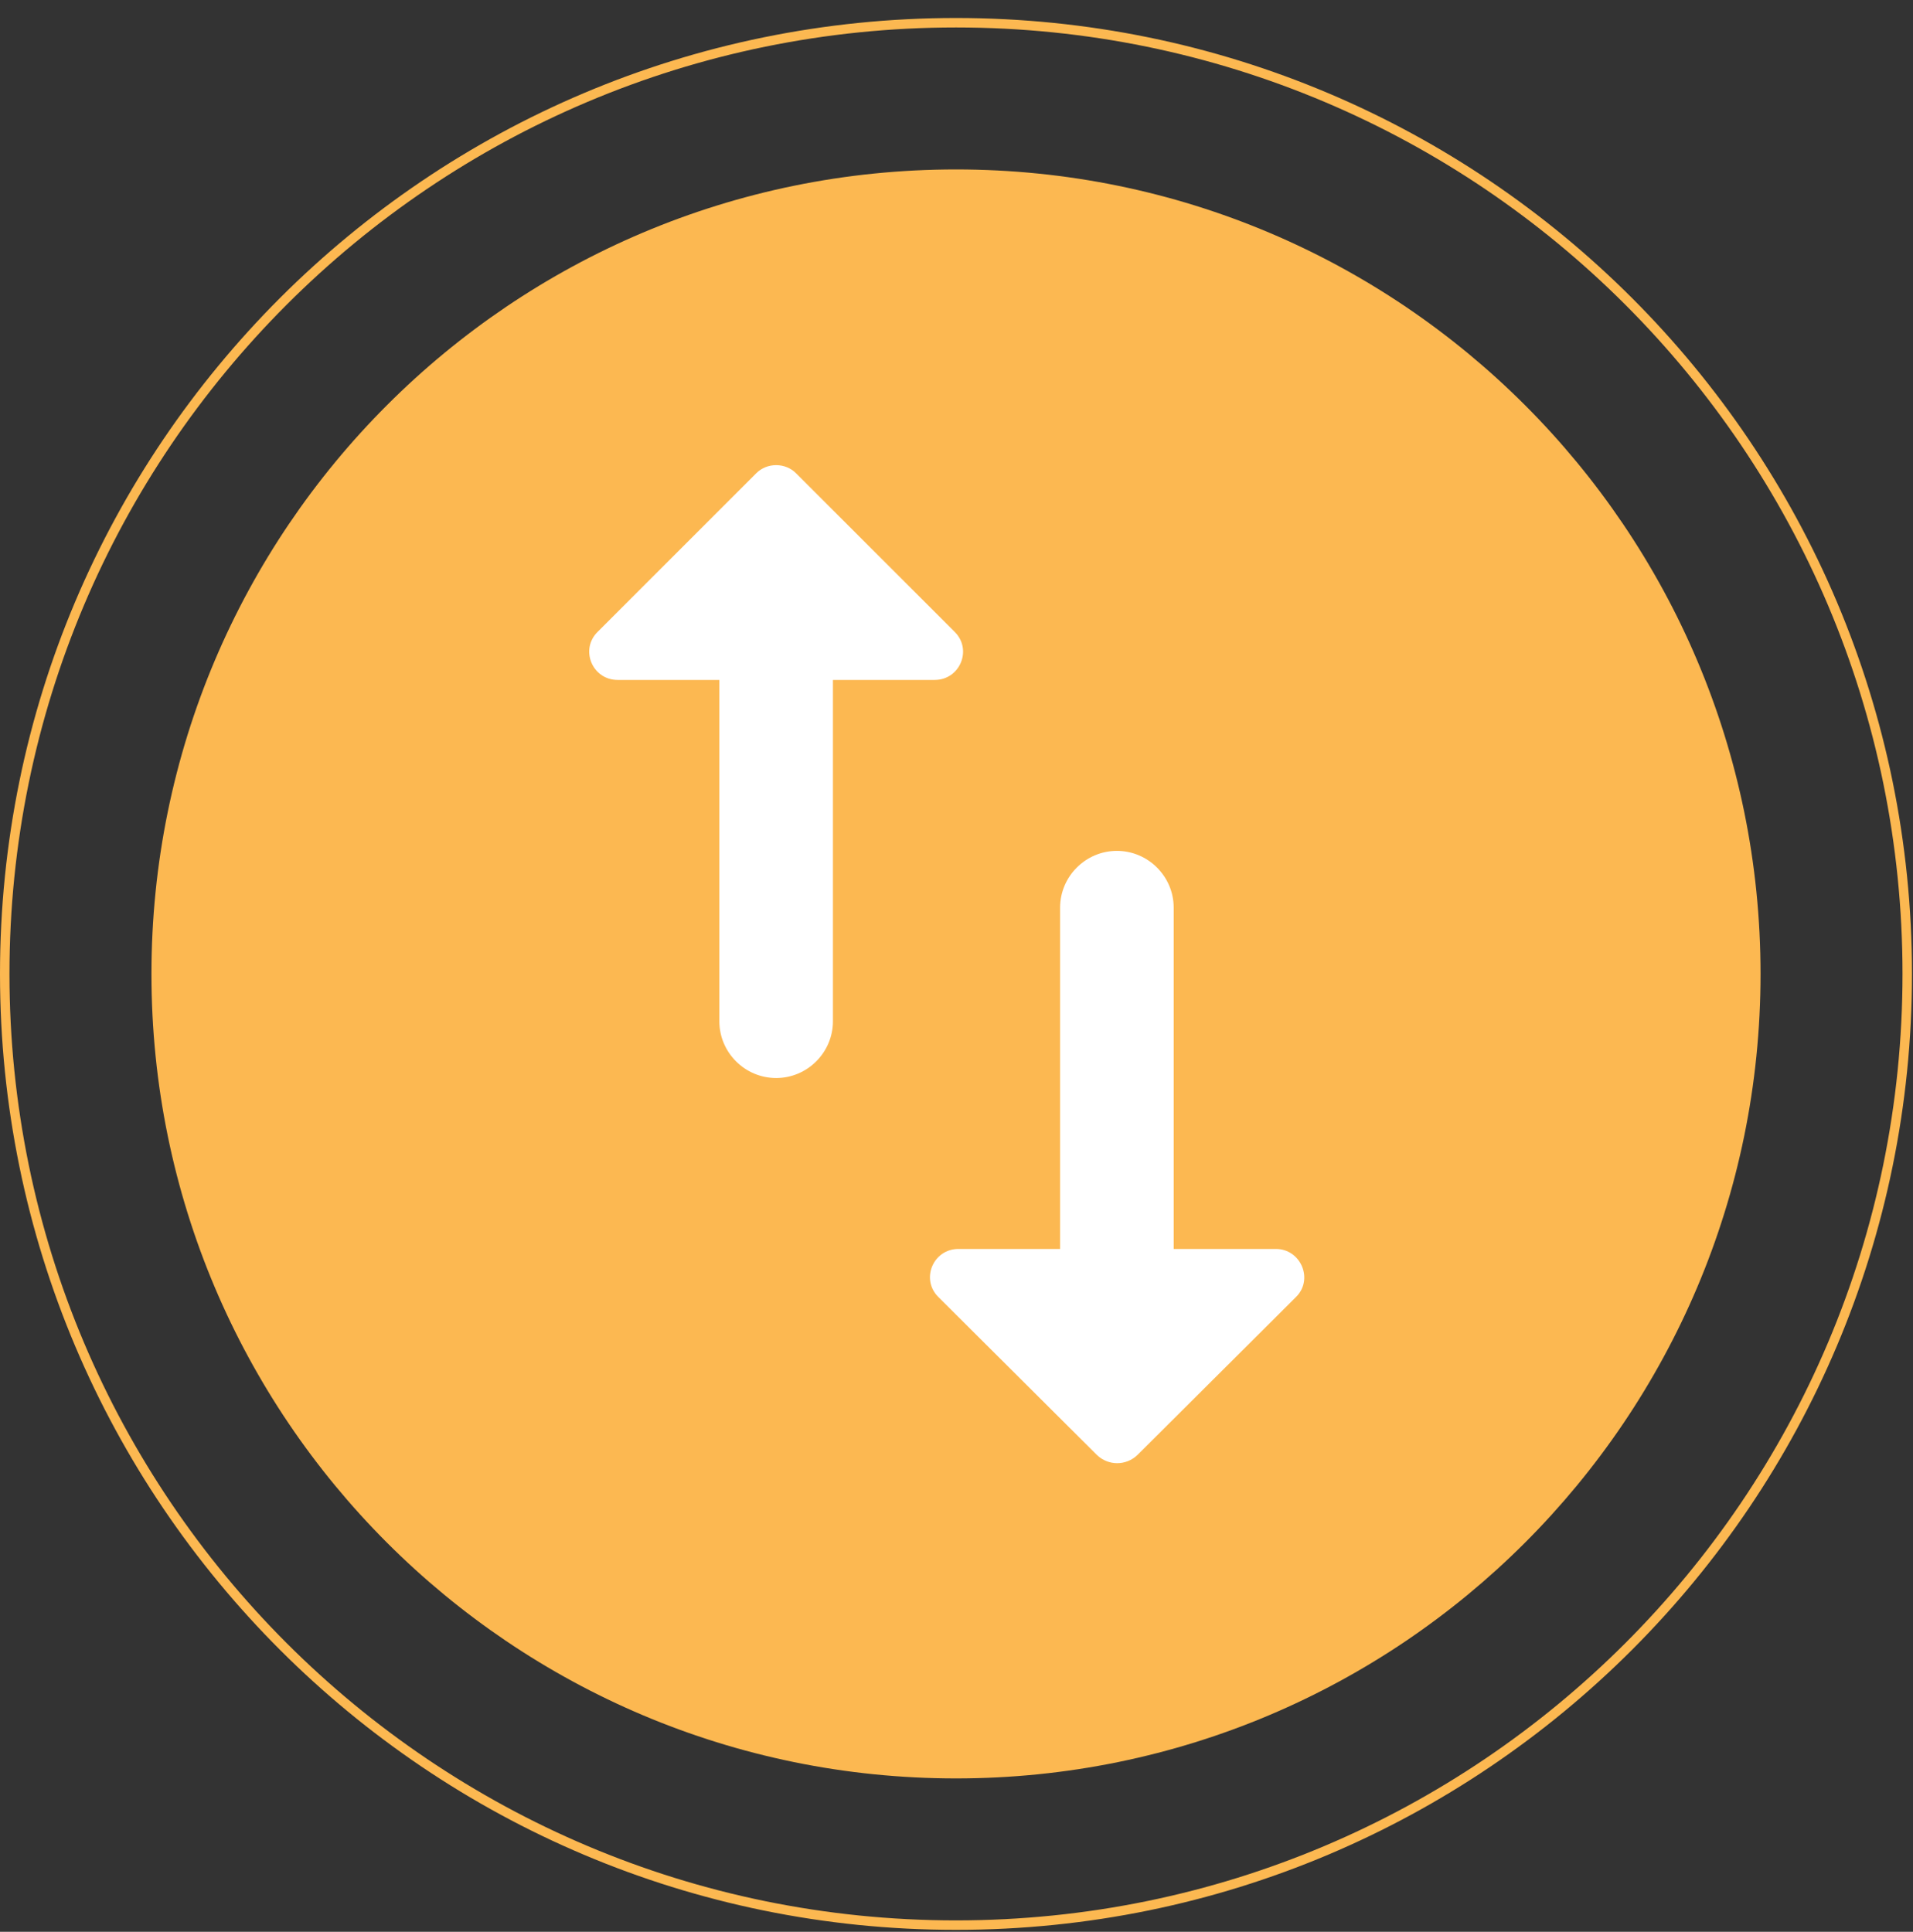
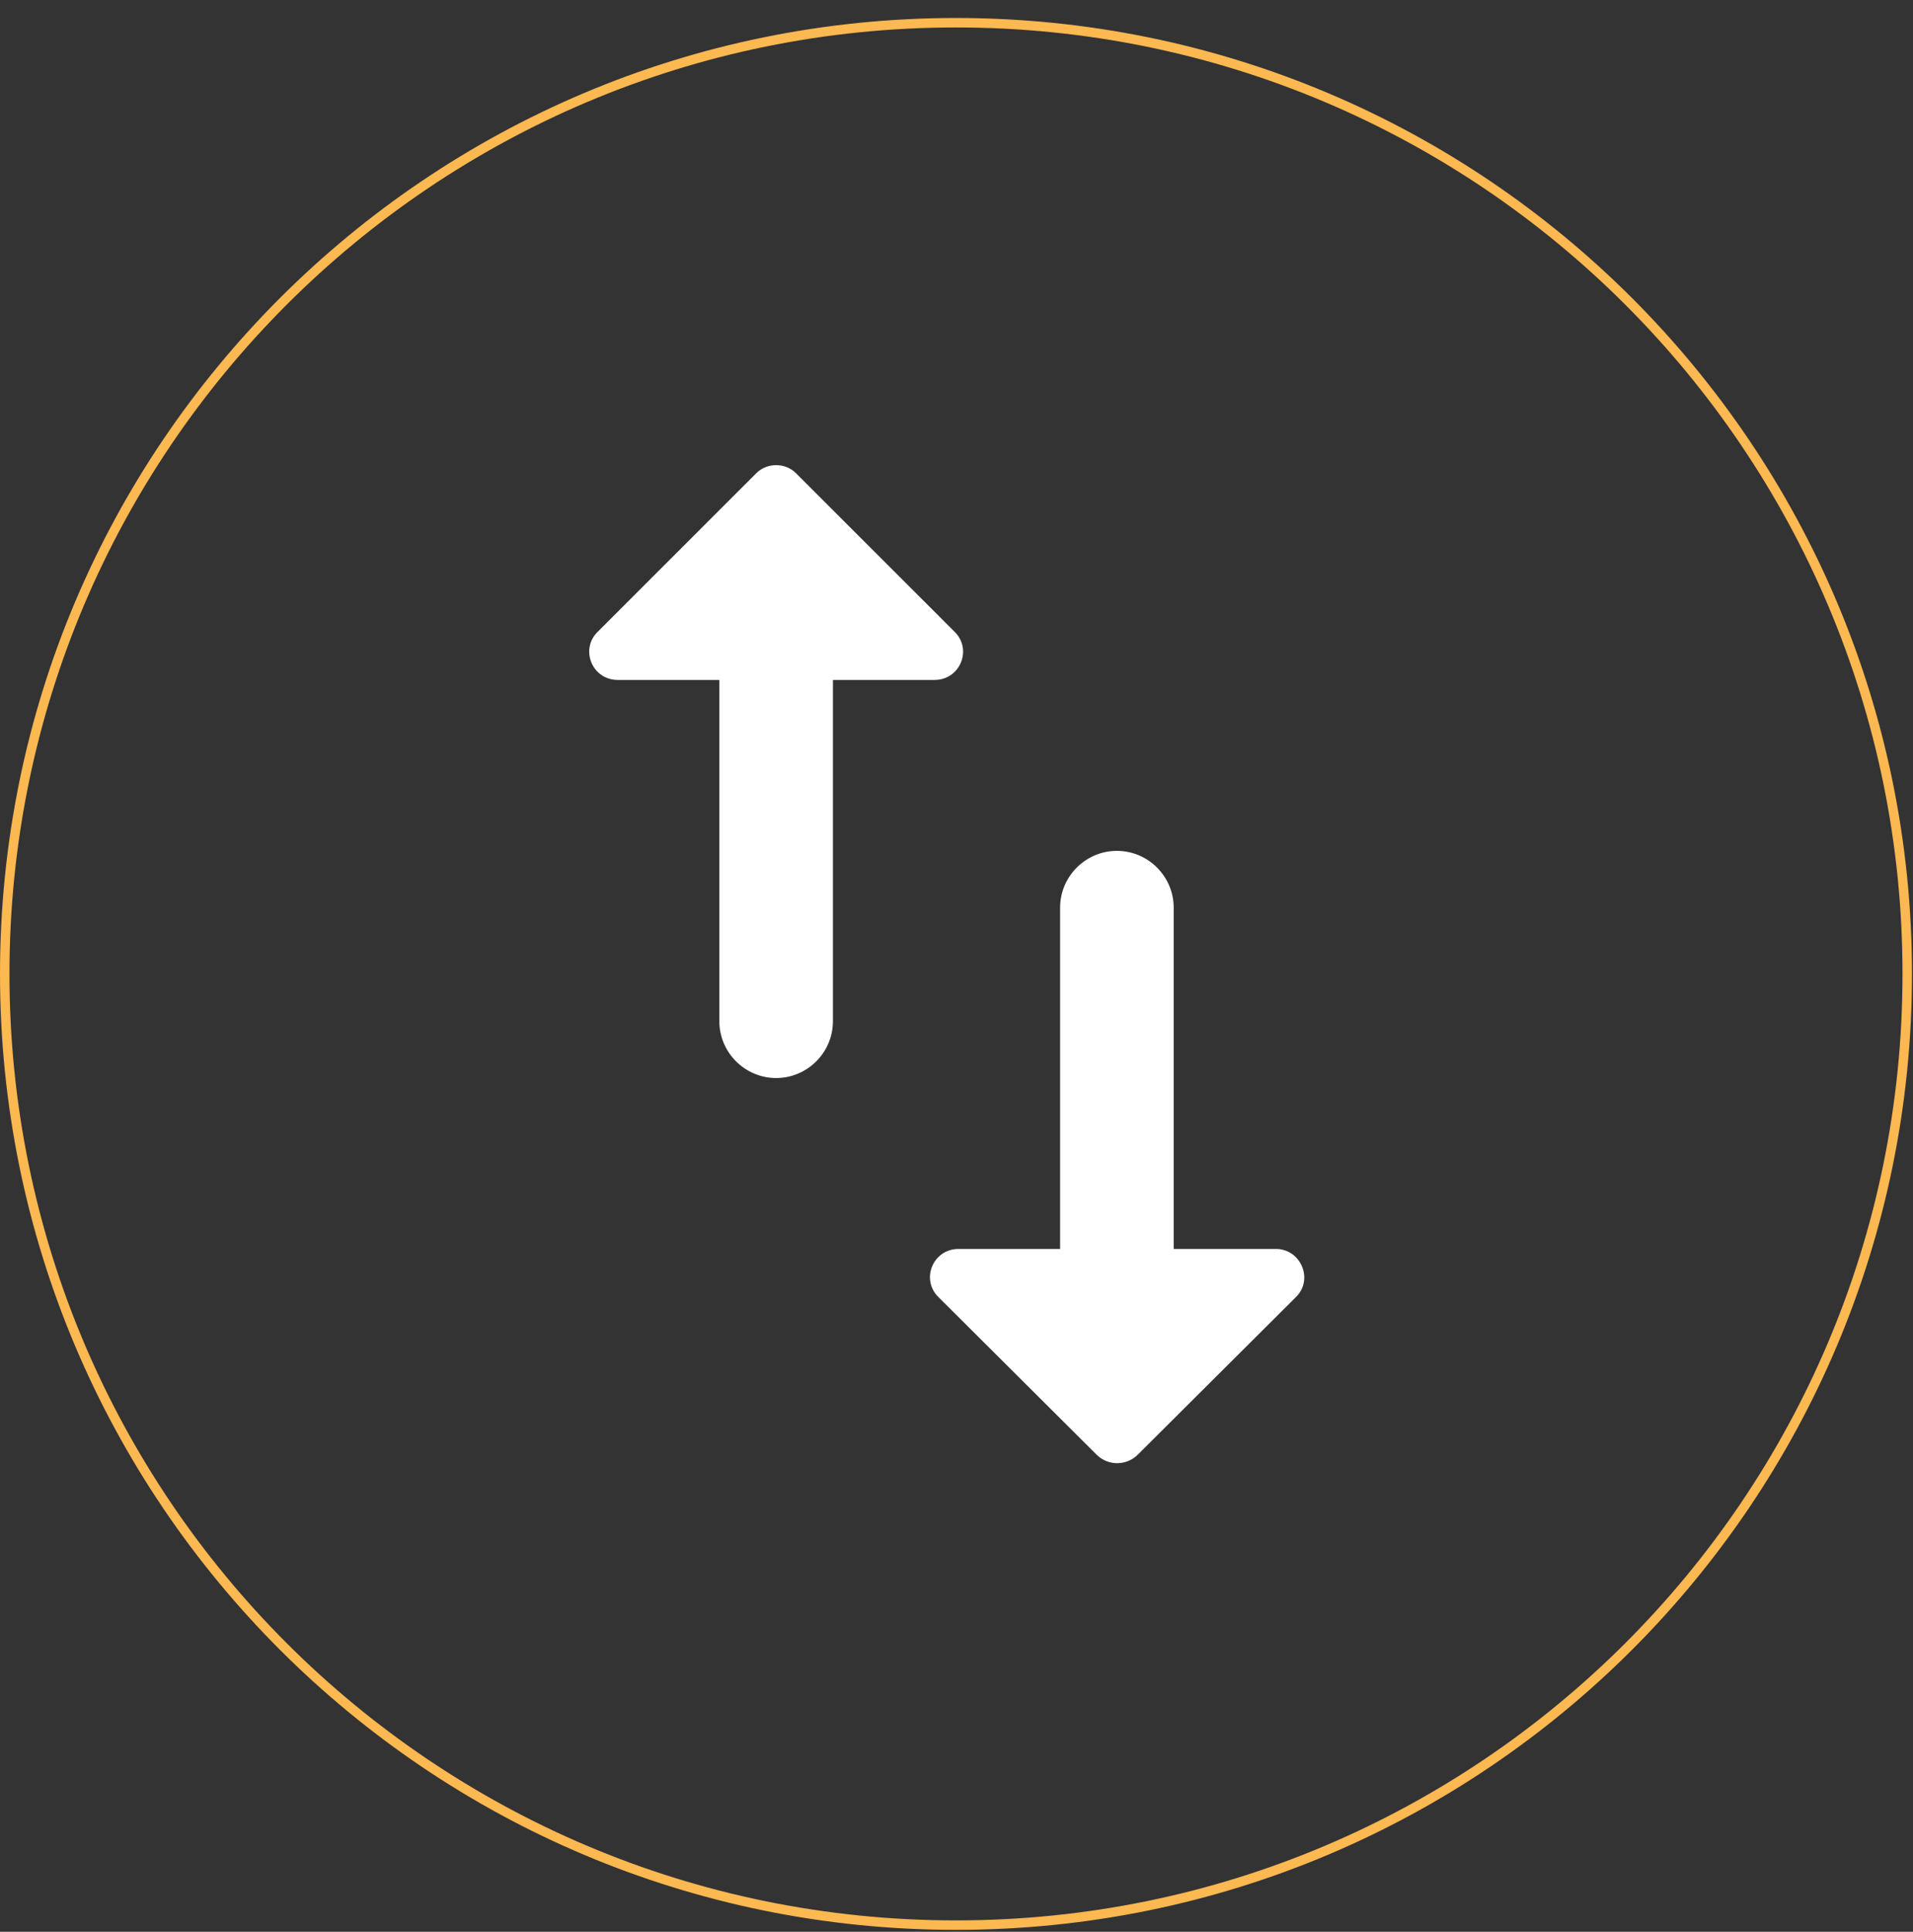
<svg xmlns="http://www.w3.org/2000/svg" width="101" height="102" viewBox="0 0 101 102" fill="none">
  <rect x="0" y="0" width="101" height="102" fill="#333333" stroke="none" />
-   <path d="M92.951 51.424C92.951 74.883 73.933 93.901 50.474 93.901C27.014 93.901 7.996 74.883 7.996 51.424C7.996 27.964 27.014 8.946 50.474 8.946C73.933 8.946 92.951 27.964 92.951 51.424Z" fill="#FCB851" />
  <path fill-rule="evenodd" clip-rule="evenodd" d="M61.967 65.945V47.925C61.967 46.276 60.617 44.926 58.968 44.926C57.319 44.926 55.97 46.276 55.97 47.925V65.945H50.603C49.253 65.945 48.594 67.564 49.553 68.494L57.919 76.829C58.518 77.399 59.448 77.399 60.048 76.829L68.413 68.494C69.373 67.564 68.683 65.945 67.364 65.945H61.967ZM39.928 24.987L31.563 33.352C30.603 34.282 31.263 35.901 32.612 35.901H37.979V53.922C37.979 55.571 39.329 56.92 40.978 56.92C42.627 56.92 43.976 55.571 43.976 53.922V35.901H49.343C50.693 35.901 51.352 34.282 50.393 33.352L42.027 24.987C41.458 24.417 40.498 24.417 39.928 24.987Z" fill="white" />
  <path d="M100.696 51.423C100.696 79.161 78.211 101.647 50.473 101.647C22.736 101.647 0.25 79.161 0.25 51.423C0.25 23.686 22.736 1.2 50.473 1.2C78.211 1.2 100.696 23.686 100.696 51.423Z" stroke="#FCB851" stroke-width="0.5" />
</svg>